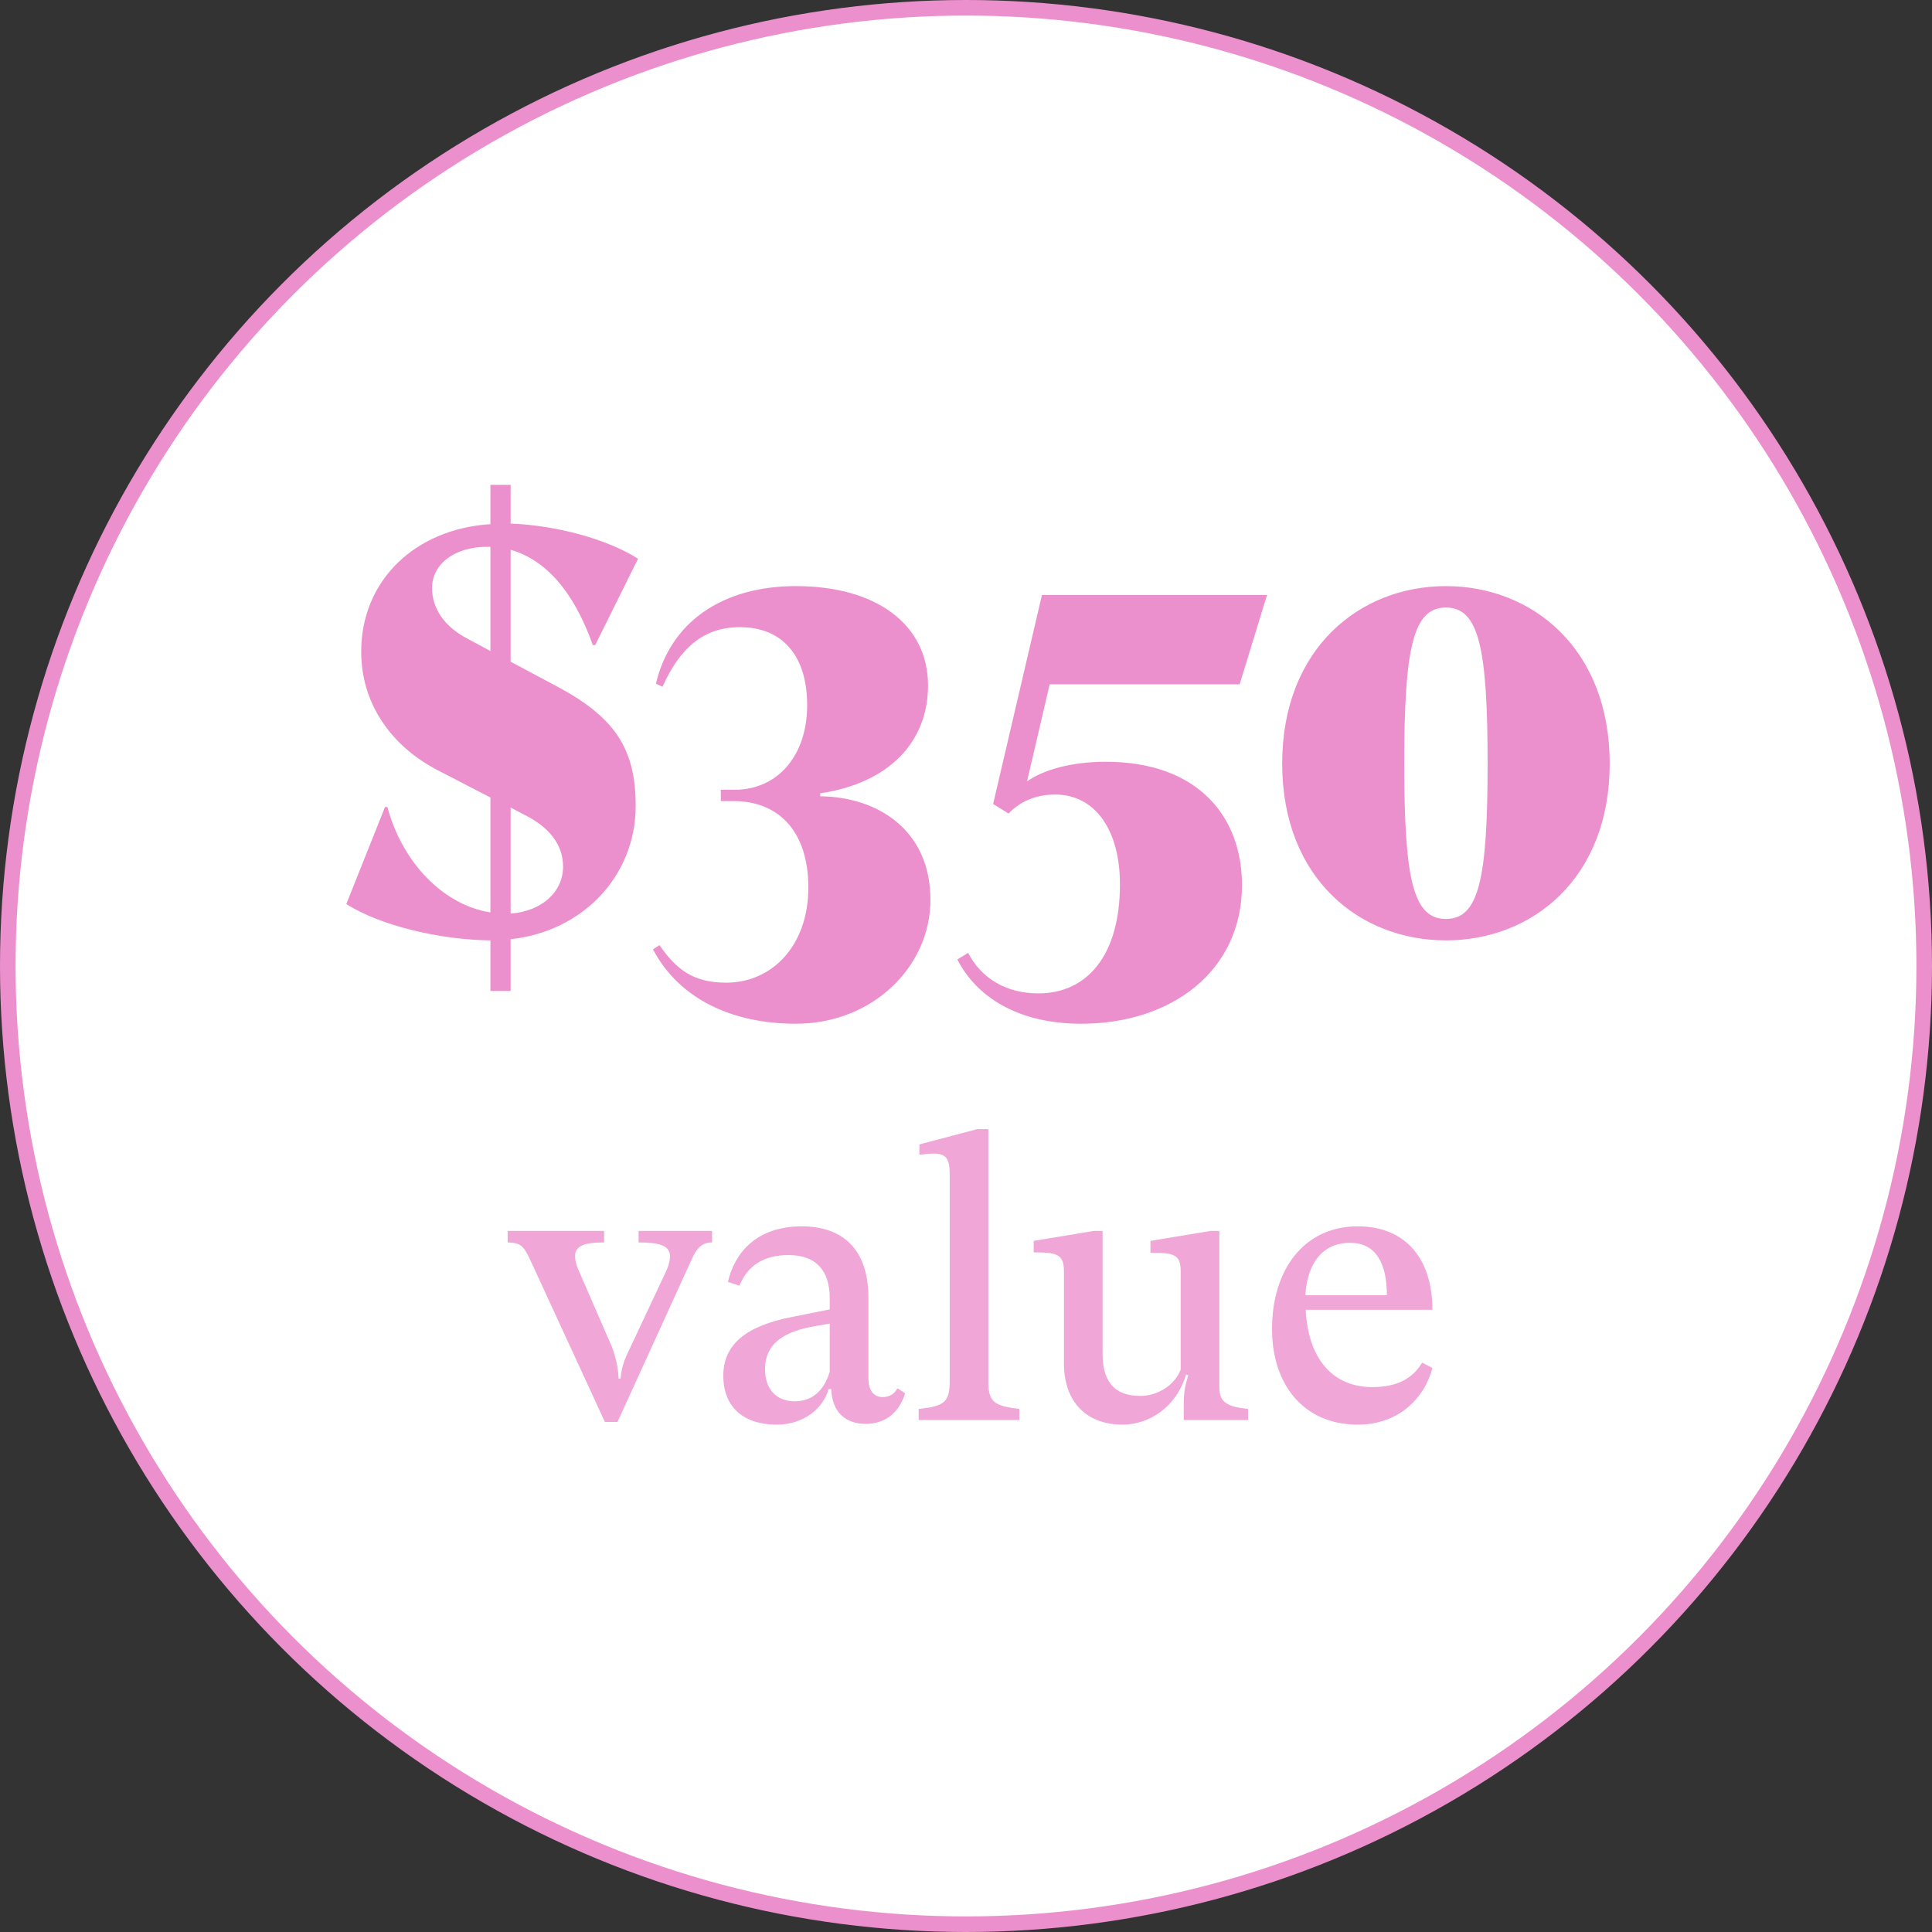
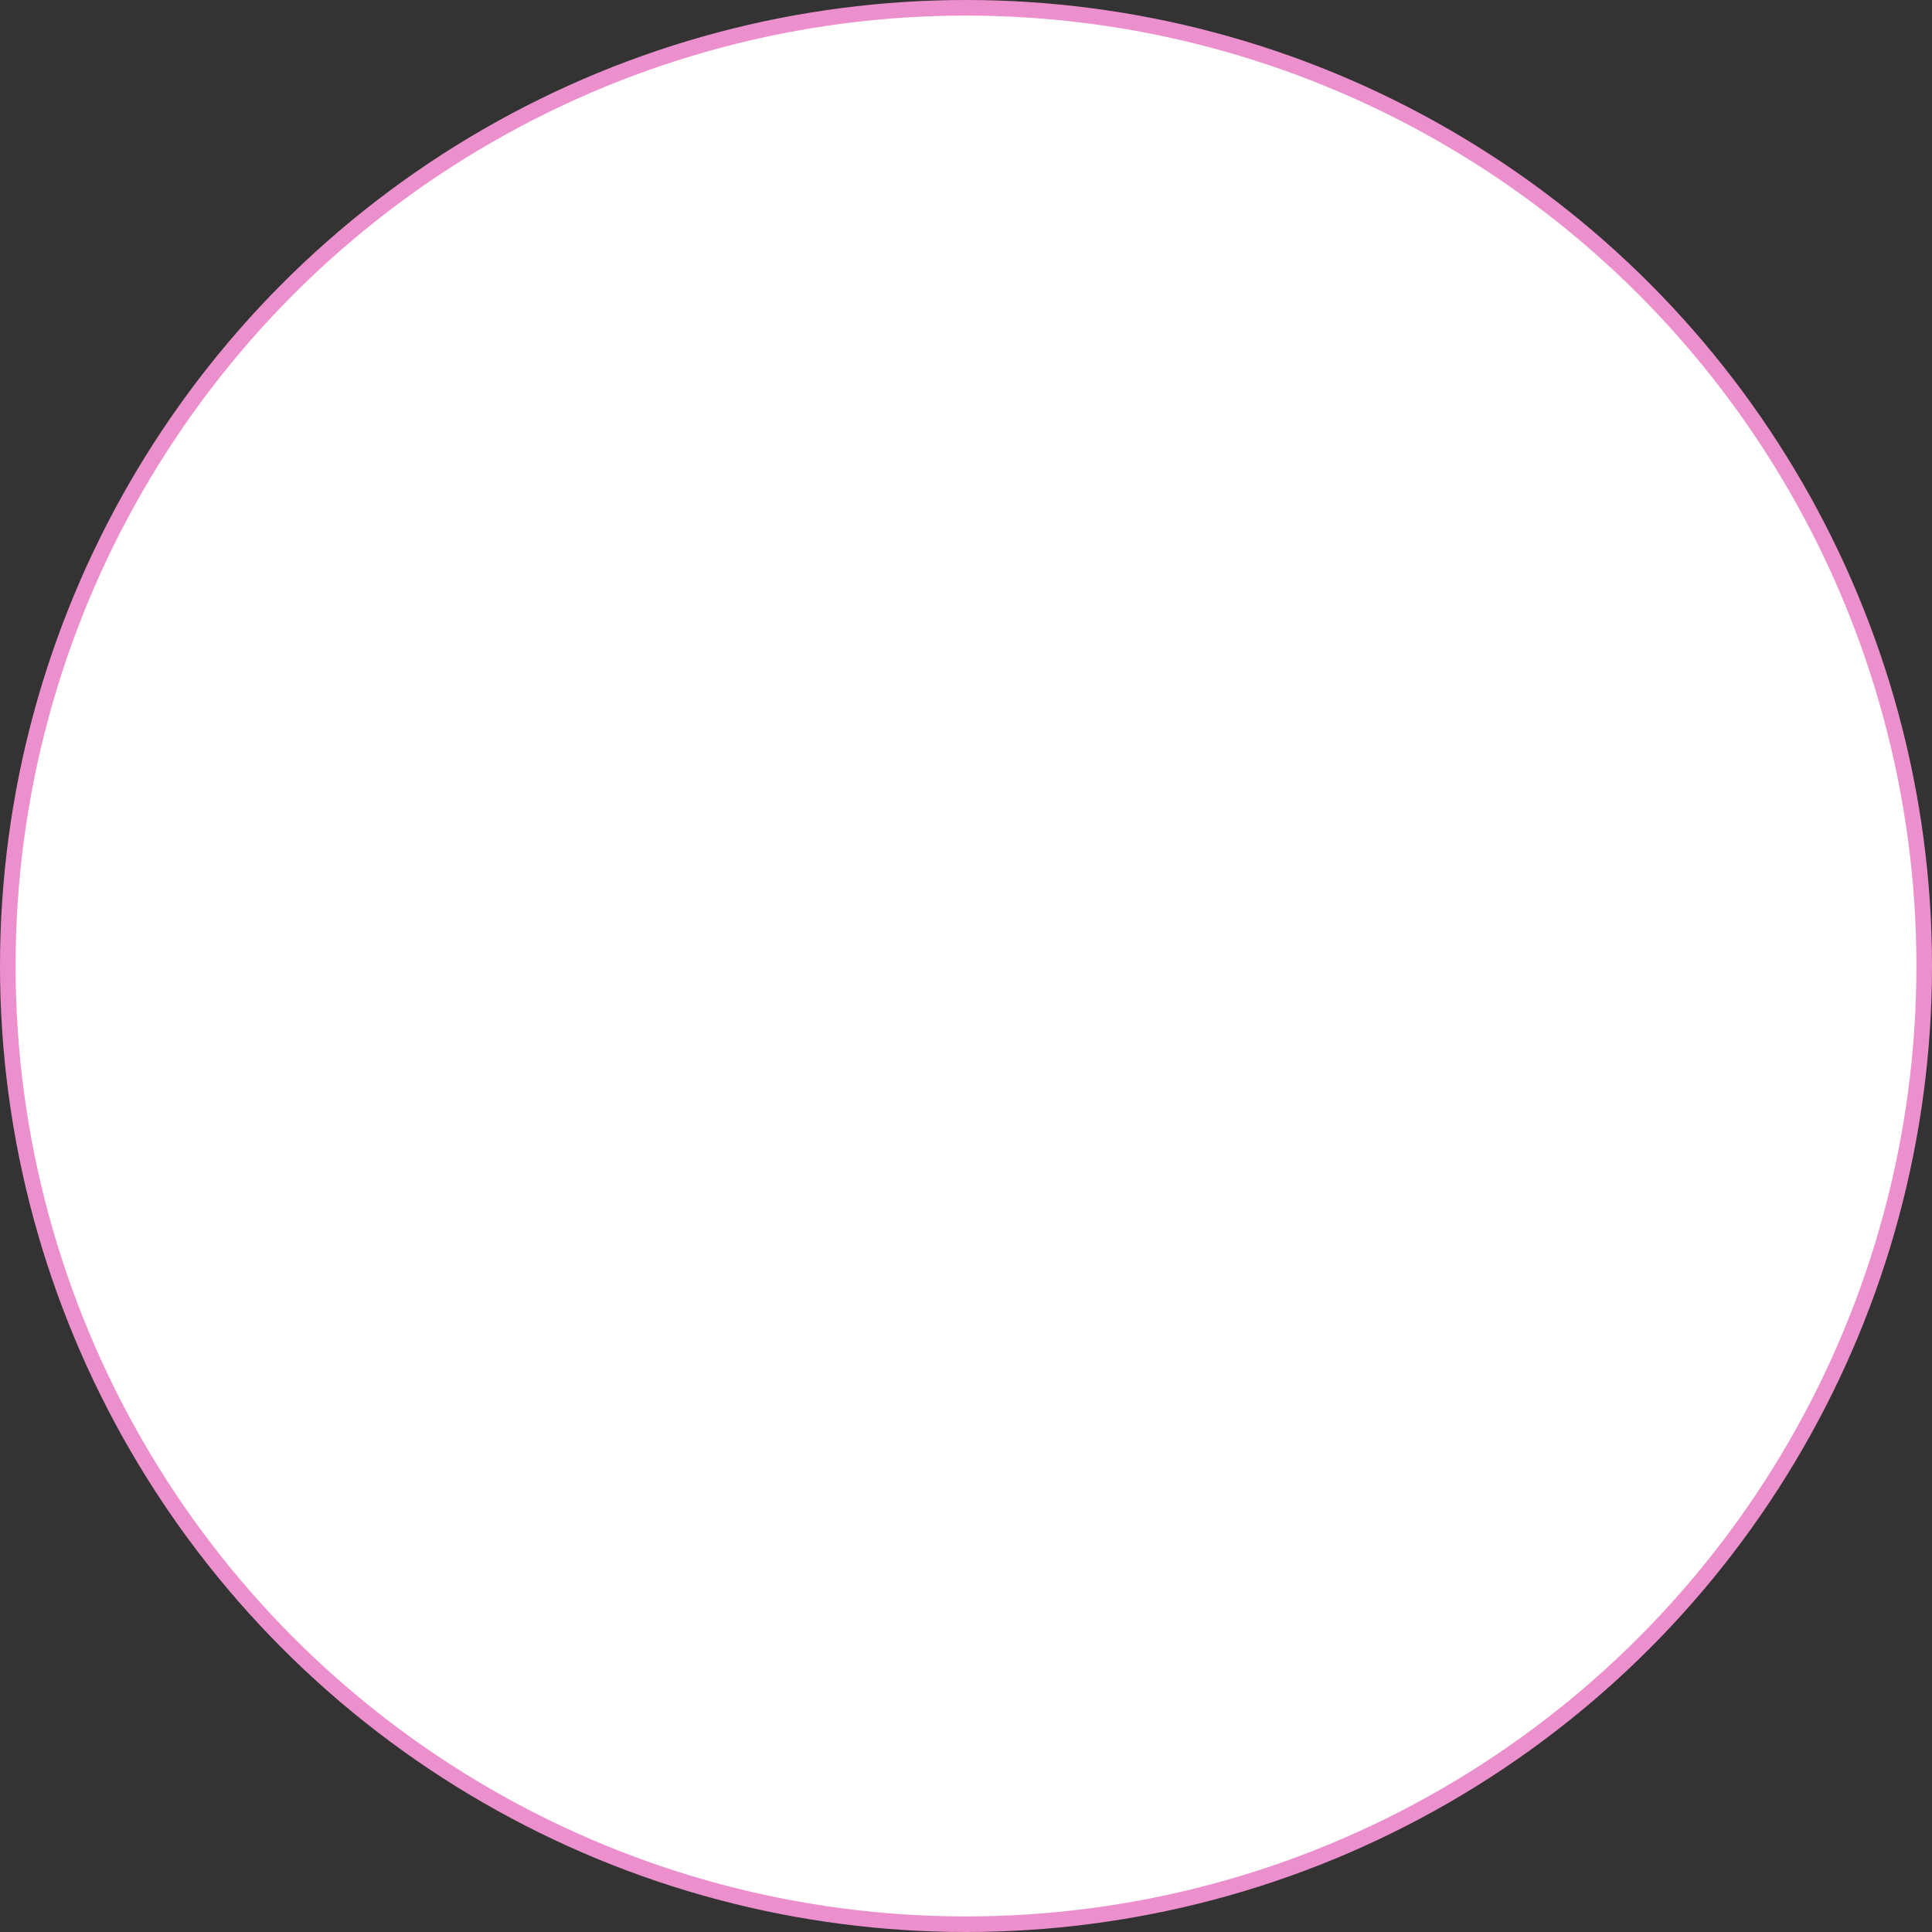
<svg xmlns="http://www.w3.org/2000/svg" width="62" height="62" viewBox="0 0 62 62" fill="none">
  <rect x="0" y="0" width="62" height="62" fill="#333333" stroke="none" />
  <circle cx="31" cy="31" r="30.75" fill="white" stroke="#EC90CD" stroke-width="0.5" />
-   <path d="M16.387 21.235V17.643C17.515 17.968 18.413 18.981 19.024 20.701H19.101L20.476 17.93C19.483 17.299 17.858 16.86 16.387 16.802V15.56H15.738V16.821C13.311 16.974 11.591 18.637 11.591 20.911C11.591 22.535 12.508 23.93 14.075 24.732L15.738 25.592V29.28C14.266 29.051 12.928 27.732 12.432 25.898H12.355L11.113 29.013C12.202 29.701 14.094 30.159 15.738 30.178V31.802H16.387V30.14C18.699 29.892 20.4 28.114 20.4 25.86C20.4 24.025 19.731 23.013 17.858 22.019L16.387 21.235ZM14.992 20.49C14.266 20.108 13.865 19.535 13.865 18.866C13.865 18.102 14.591 17.548 15.623 17.548H15.738V20.892L14.992 20.49ZM16.387 25.917L16.903 26.185C17.667 26.586 18.069 27.14 18.069 27.809C18.069 28.63 17.381 29.242 16.387 29.318V25.917ZM25.54 32.853C28.005 32.853 29.859 31.019 29.859 28.879C29.859 26.643 28.177 25.573 26.323 25.554V25.458C28.521 25.134 29.782 23.815 29.782 22C29.782 20.051 28.139 18.809 25.54 18.809C23.171 18.809 21.508 19.974 21.05 21.942L21.26 22.038C21.814 20.815 22.559 20.127 23.744 20.127C25.158 20.127 25.903 21.102 25.903 22.63C25.903 24.216 24.986 25.344 23.572 25.344H23.132V25.707H23.534C25.024 25.707 25.941 26.72 25.941 28.478C25.941 30.35 24.776 31.535 23.304 31.535C22.273 31.535 21.718 31.134 21.164 30.331L20.954 30.465C21.814 32.089 23.534 32.853 25.54 32.853ZM34.698 32.853C37.583 32.853 39.857 31.172 39.857 28.401C39.857 26.242 38.481 24.446 35.481 24.446C34.411 24.446 33.494 24.694 32.959 25.076L33.685 21.962H39.781L40.66 19.095H33.437L31.87 25.802L32.367 26.108C32.615 25.841 33.093 25.497 33.857 25.497C35.137 25.497 35.94 26.624 35.94 28.382C35.94 30.656 34.889 31.879 33.322 31.879C32.271 31.879 31.488 31.382 31.067 30.579L30.723 30.79C31.335 31.994 32.672 32.853 34.698 32.853ZM46.402 30.178C49.173 30.178 51.657 28.191 51.657 24.503C51.657 20.815 49.173 18.809 46.402 18.809C43.631 18.809 41.147 20.815 41.147 24.503C41.147 28.191 43.631 30.178 46.402 30.178ZM46.402 29.49C45.351 29.49 45.064 28.229 45.064 24.503C45.064 20.777 45.351 19.497 46.402 19.497C47.453 19.497 47.739 20.777 47.739 24.503C47.739 28.229 47.453 29.49 46.402 29.49Z" fill="#EC90CD" />
-   <path opacity="0.8" d="M19.817 45.632L22.176 40.461C22.36 40.031 22.544 39.871 22.851 39.871V39.502H20.493V39.871C21.156 39.871 21.5 39.969 21.5 40.313C21.5 40.436 21.475 40.571 21.389 40.768L20.149 43.409C20.001 43.716 19.94 43.949 19.915 44.244H19.854C19.829 43.839 19.756 43.544 19.633 43.212L18.564 40.755C18.49 40.584 18.454 40.436 18.454 40.313C18.454 39.982 18.748 39.871 19.387 39.871V39.502H16.292V39.871C16.697 39.883 16.808 39.969 17.029 40.461L19.412 45.632H19.817ZM28.802 44.551C28.703 44.723 28.556 44.834 28.335 44.834C28.015 44.834 27.868 44.6 27.868 44.22V41.64C27.868 40.08 27.033 39.355 25.73 39.355C24.256 39.355 23.569 40.227 23.36 41.136L23.728 41.259C23.986 40.633 24.49 40.276 25.3 40.276C26.21 40.276 26.627 40.792 26.627 41.664V42.021L25.399 42.266C23.9 42.561 23.212 43.175 23.212 44.146C23.212 45.19 23.9 45.718 24.92 45.718C25.829 45.718 26.431 45.165 26.59 44.576H26.676C26.701 45.325 27.143 45.694 27.782 45.694C28.359 45.694 28.838 45.386 29.047 44.711L28.802 44.551ZM25.509 44.969C24.895 44.969 24.551 44.563 24.551 43.937C24.551 43.151 25.104 42.77 26.001 42.586L26.627 42.475V44.023C26.431 44.662 26.038 44.969 25.509 44.969ZM32.711 45.215C31.95 45.116 31.716 45.03 31.716 44.342V36.235H31.36L29.505 36.726V37.058C29.702 37.033 29.849 37.021 29.972 37.021C30.353 37.021 30.476 37.181 30.476 37.66V44.355C30.476 45.006 30.279 45.129 29.481 45.215V45.571H32.711V45.215ZM40.052 45.215C39.376 45.141 39.13 45.006 39.13 44.514V39.502H38.848L36.919 39.822V40.203C37.644 40.203 37.89 40.24 37.89 40.792V43.949C37.693 44.465 37.14 44.797 36.588 44.797C35.654 44.797 35.384 44.195 35.384 43.458V39.502H35.101L33.173 39.822V40.19C33.897 40.19 34.143 40.24 34.143 40.792V43.74C34.143 45.055 34.929 45.718 36.023 45.718C36.882 45.718 37.755 45.153 38.062 44.109L38.135 44.134C38.025 44.465 37.988 44.711 37.988 45.104V45.571H40.052V45.215ZM44.04 44.514C42.75 44.514 41.976 43.581 41.902 42.033H45.968C45.968 40.411 45.121 39.355 43.573 39.355C41.829 39.355 40.821 40.768 40.821 42.647C40.821 44.441 41.841 45.718 43.573 45.718C44.937 45.718 45.735 44.809 45.968 43.9L45.637 43.728C45.33 44.244 44.826 44.514 44.04 44.514ZM43.327 39.883C44.187 39.883 44.507 40.596 44.507 41.566H41.89C41.952 40.522 42.455 39.883 43.327 39.883Z" fill="#EC90CD" />
</svg>